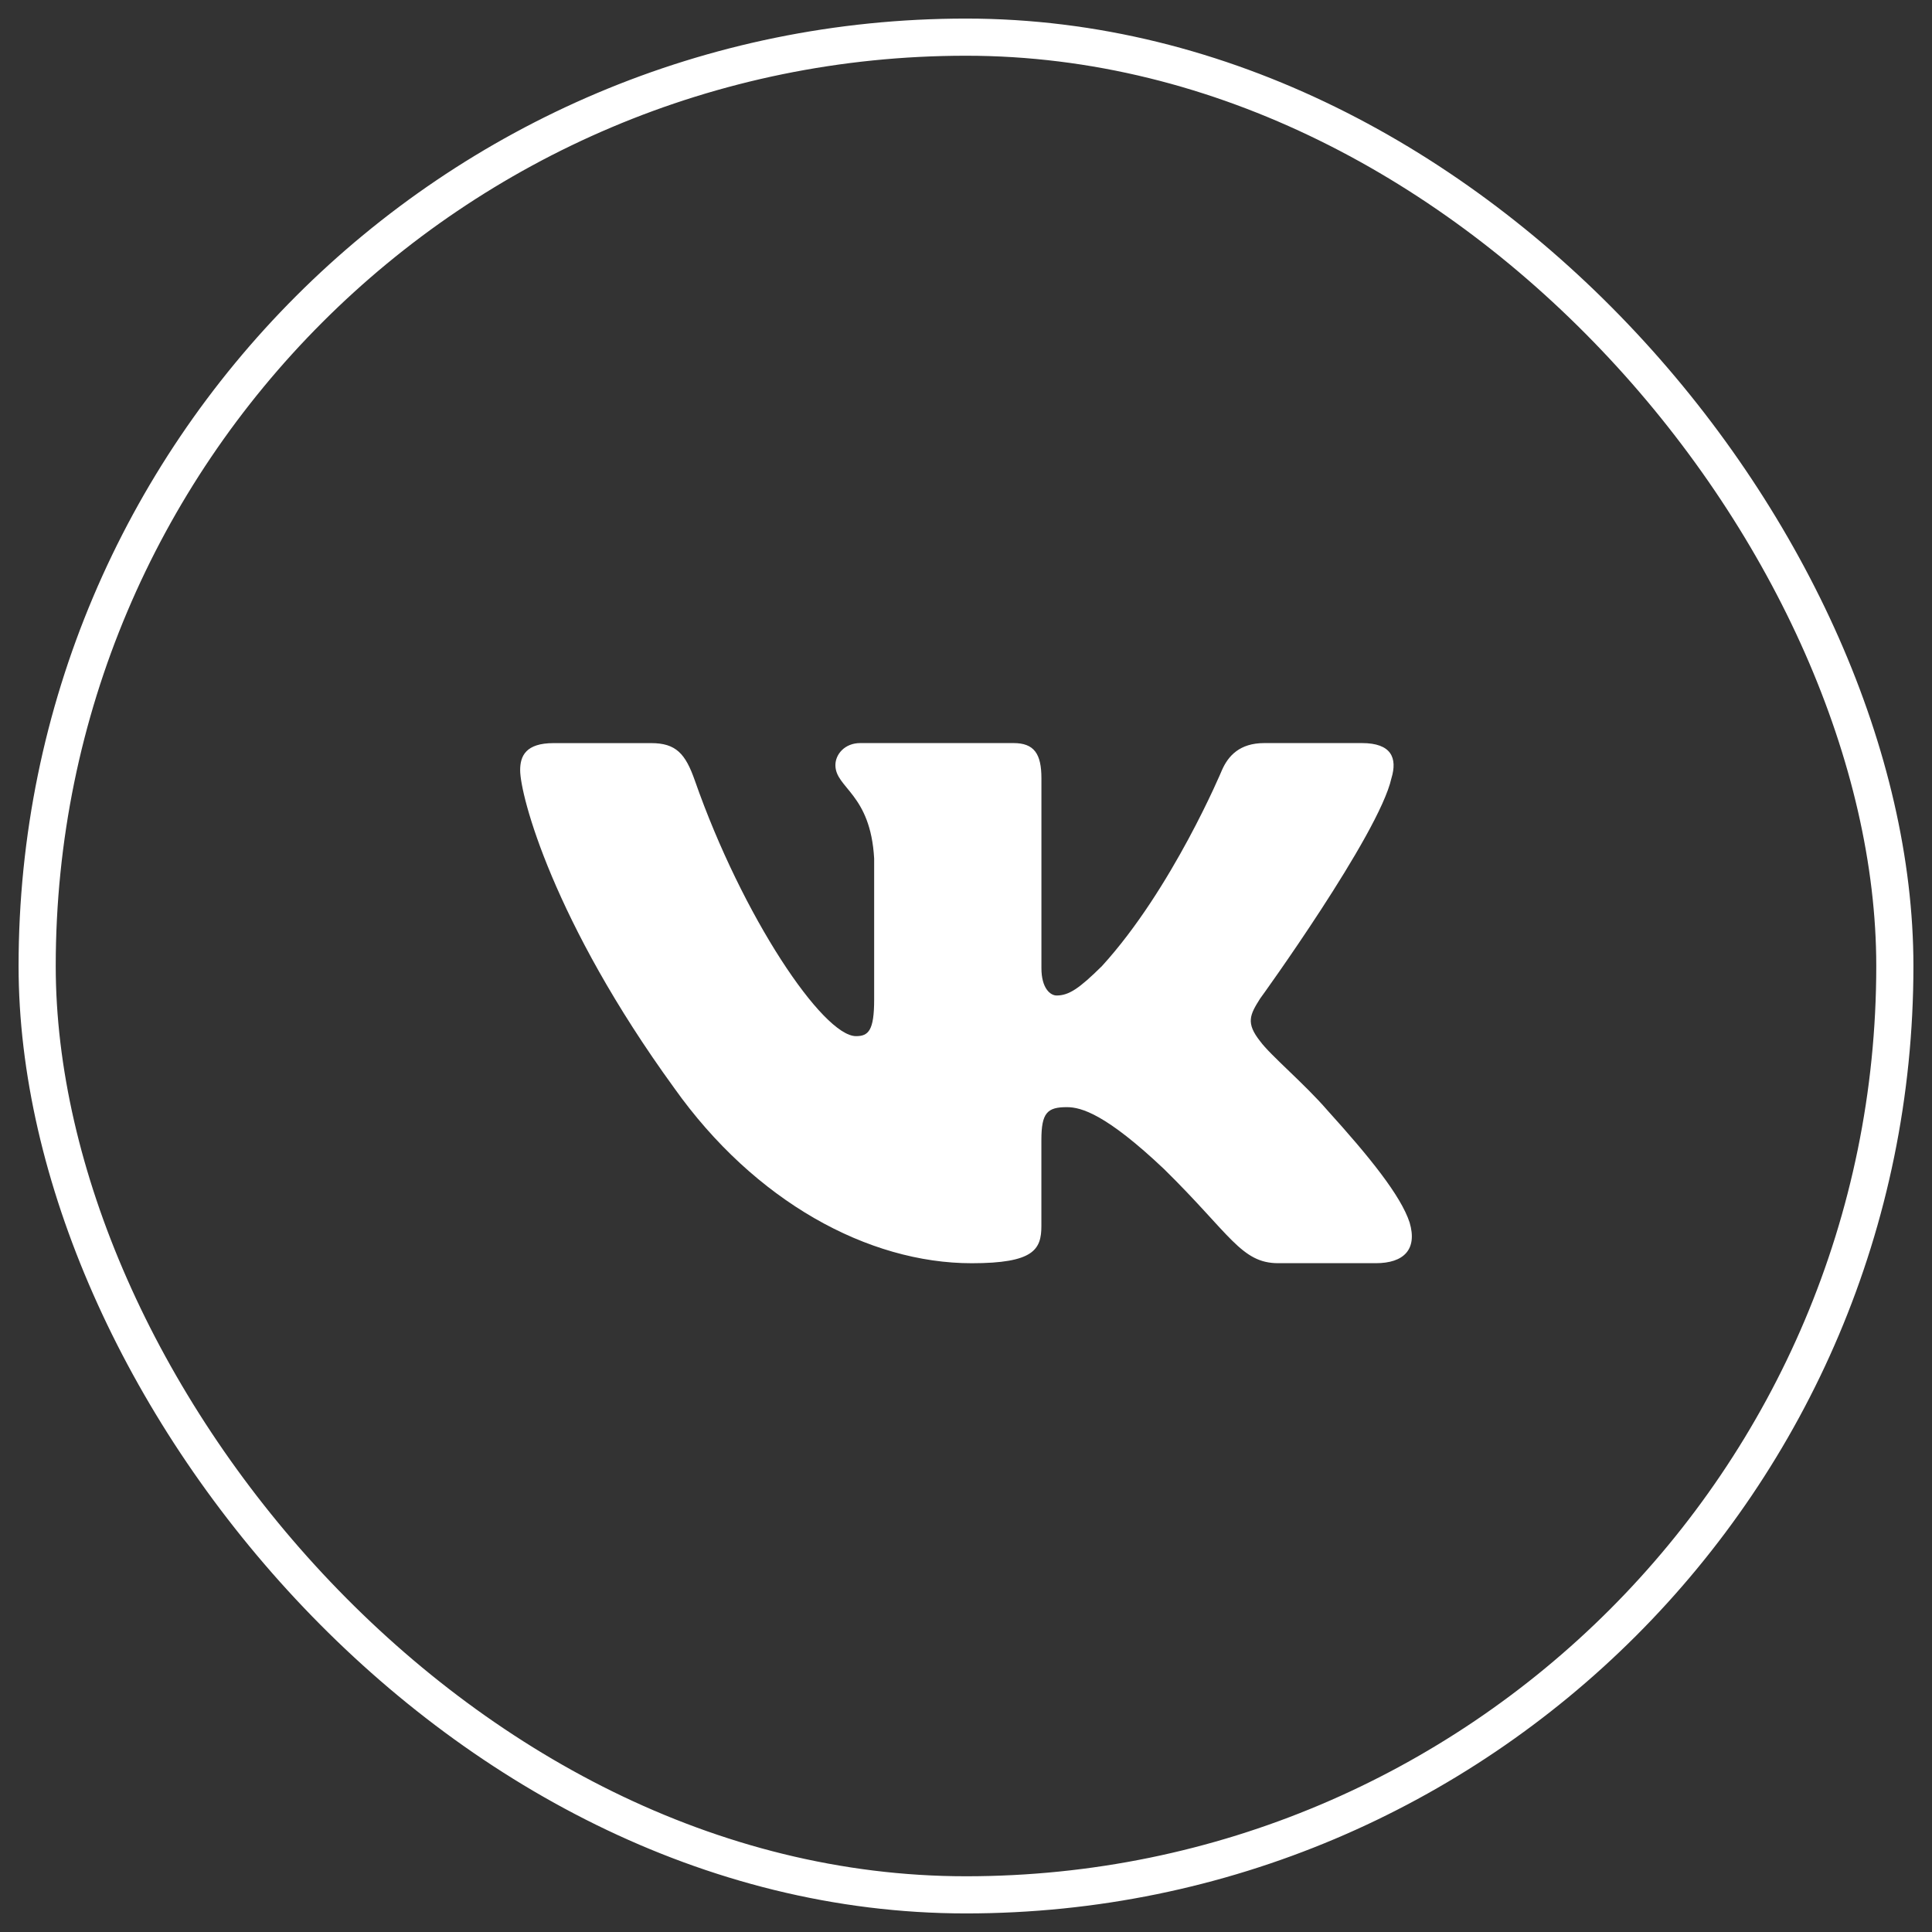
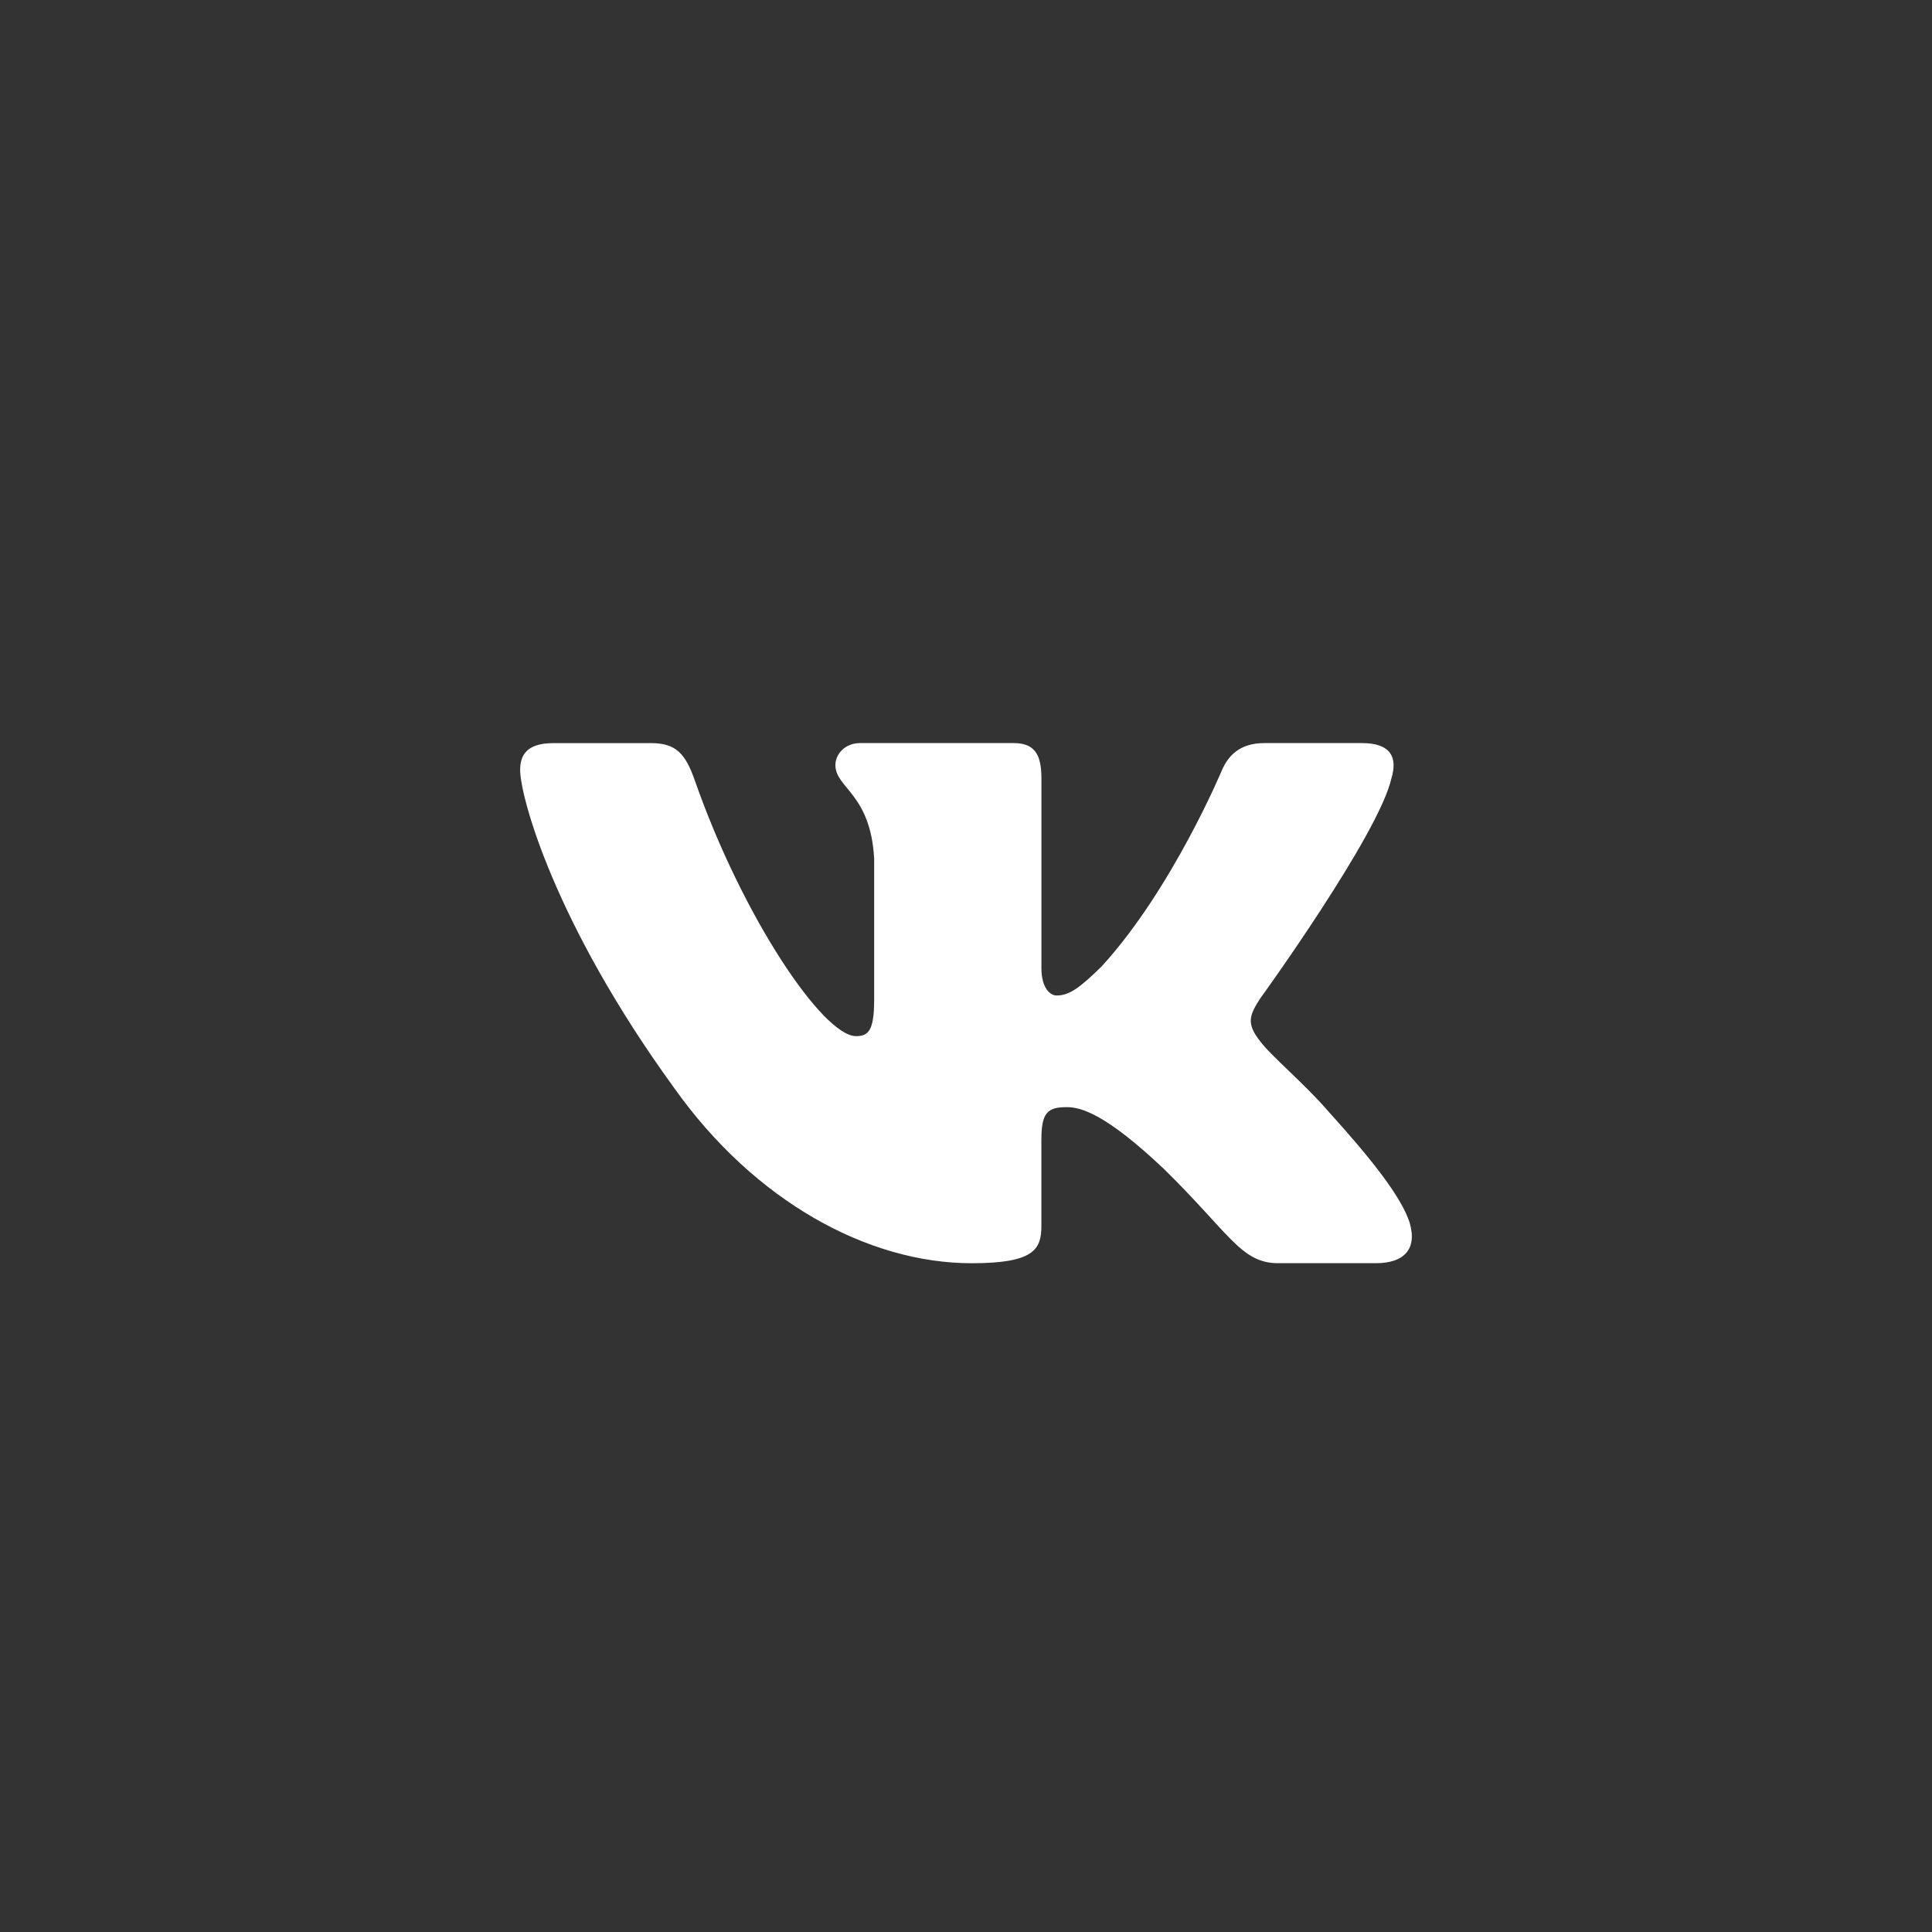
<svg xmlns="http://www.w3.org/2000/svg" width="52" height="52" viewBox="0 0 52 52" fill="none">
  <rect x="0" y="0" width="52" height="52" fill="#333333" stroke="none" />
-   <rect x="1" y="1" width="50" height="50" rx="25" stroke="white" />
  <path d="M37.45 20.948C37.617 20.401 37.45 20 36.657 20H34.03C33.362 20 33.057 20.347 32.889 20.728C32.889 20.728 31.553 23.926 29.661 26C29.05 26.604 28.771 26.794 28.438 26.794C28.272 26.794 28.03 26.604 28.03 26.057V20.948C28.03 20.292 27.837 20 27.28 20H23.153C22.736 20 22.485 20.303 22.485 20.593C22.485 21.214 23.431 21.357 23.528 23.108V26.905C23.528 27.736 23.376 27.888 23.04 27.888C22.15 27.888 19.985 24.678 18.7 21.003C18.449 20.289 18.197 20.001 17.526 20.001H14.901C14.15 20.001 14 20.348 14 20.729C14 21.414 14.89 24.802 18.145 29.282C20.316 32.342 23.371 34 26.154 34C27.823 34 28.029 33.632 28.029 32.997V30.684C28.029 29.948 28.188 29.799 28.716 29.799C29.104 29.799 29.773 29.992 31.331 31.466C33.111 33.214 33.405 33.999 34.405 33.999H37.031C37.78 33.999 38.155 33.631 37.94 32.904C37.704 32.18 36.853 31.128 35.725 29.882C35.112 29.171 34.196 28.407 33.916 28.024C33.527 27.532 33.64 27.314 33.916 26.877C33.918 26.878 37.117 22.453 37.45 20.948Z" fill="white" />
</svg>